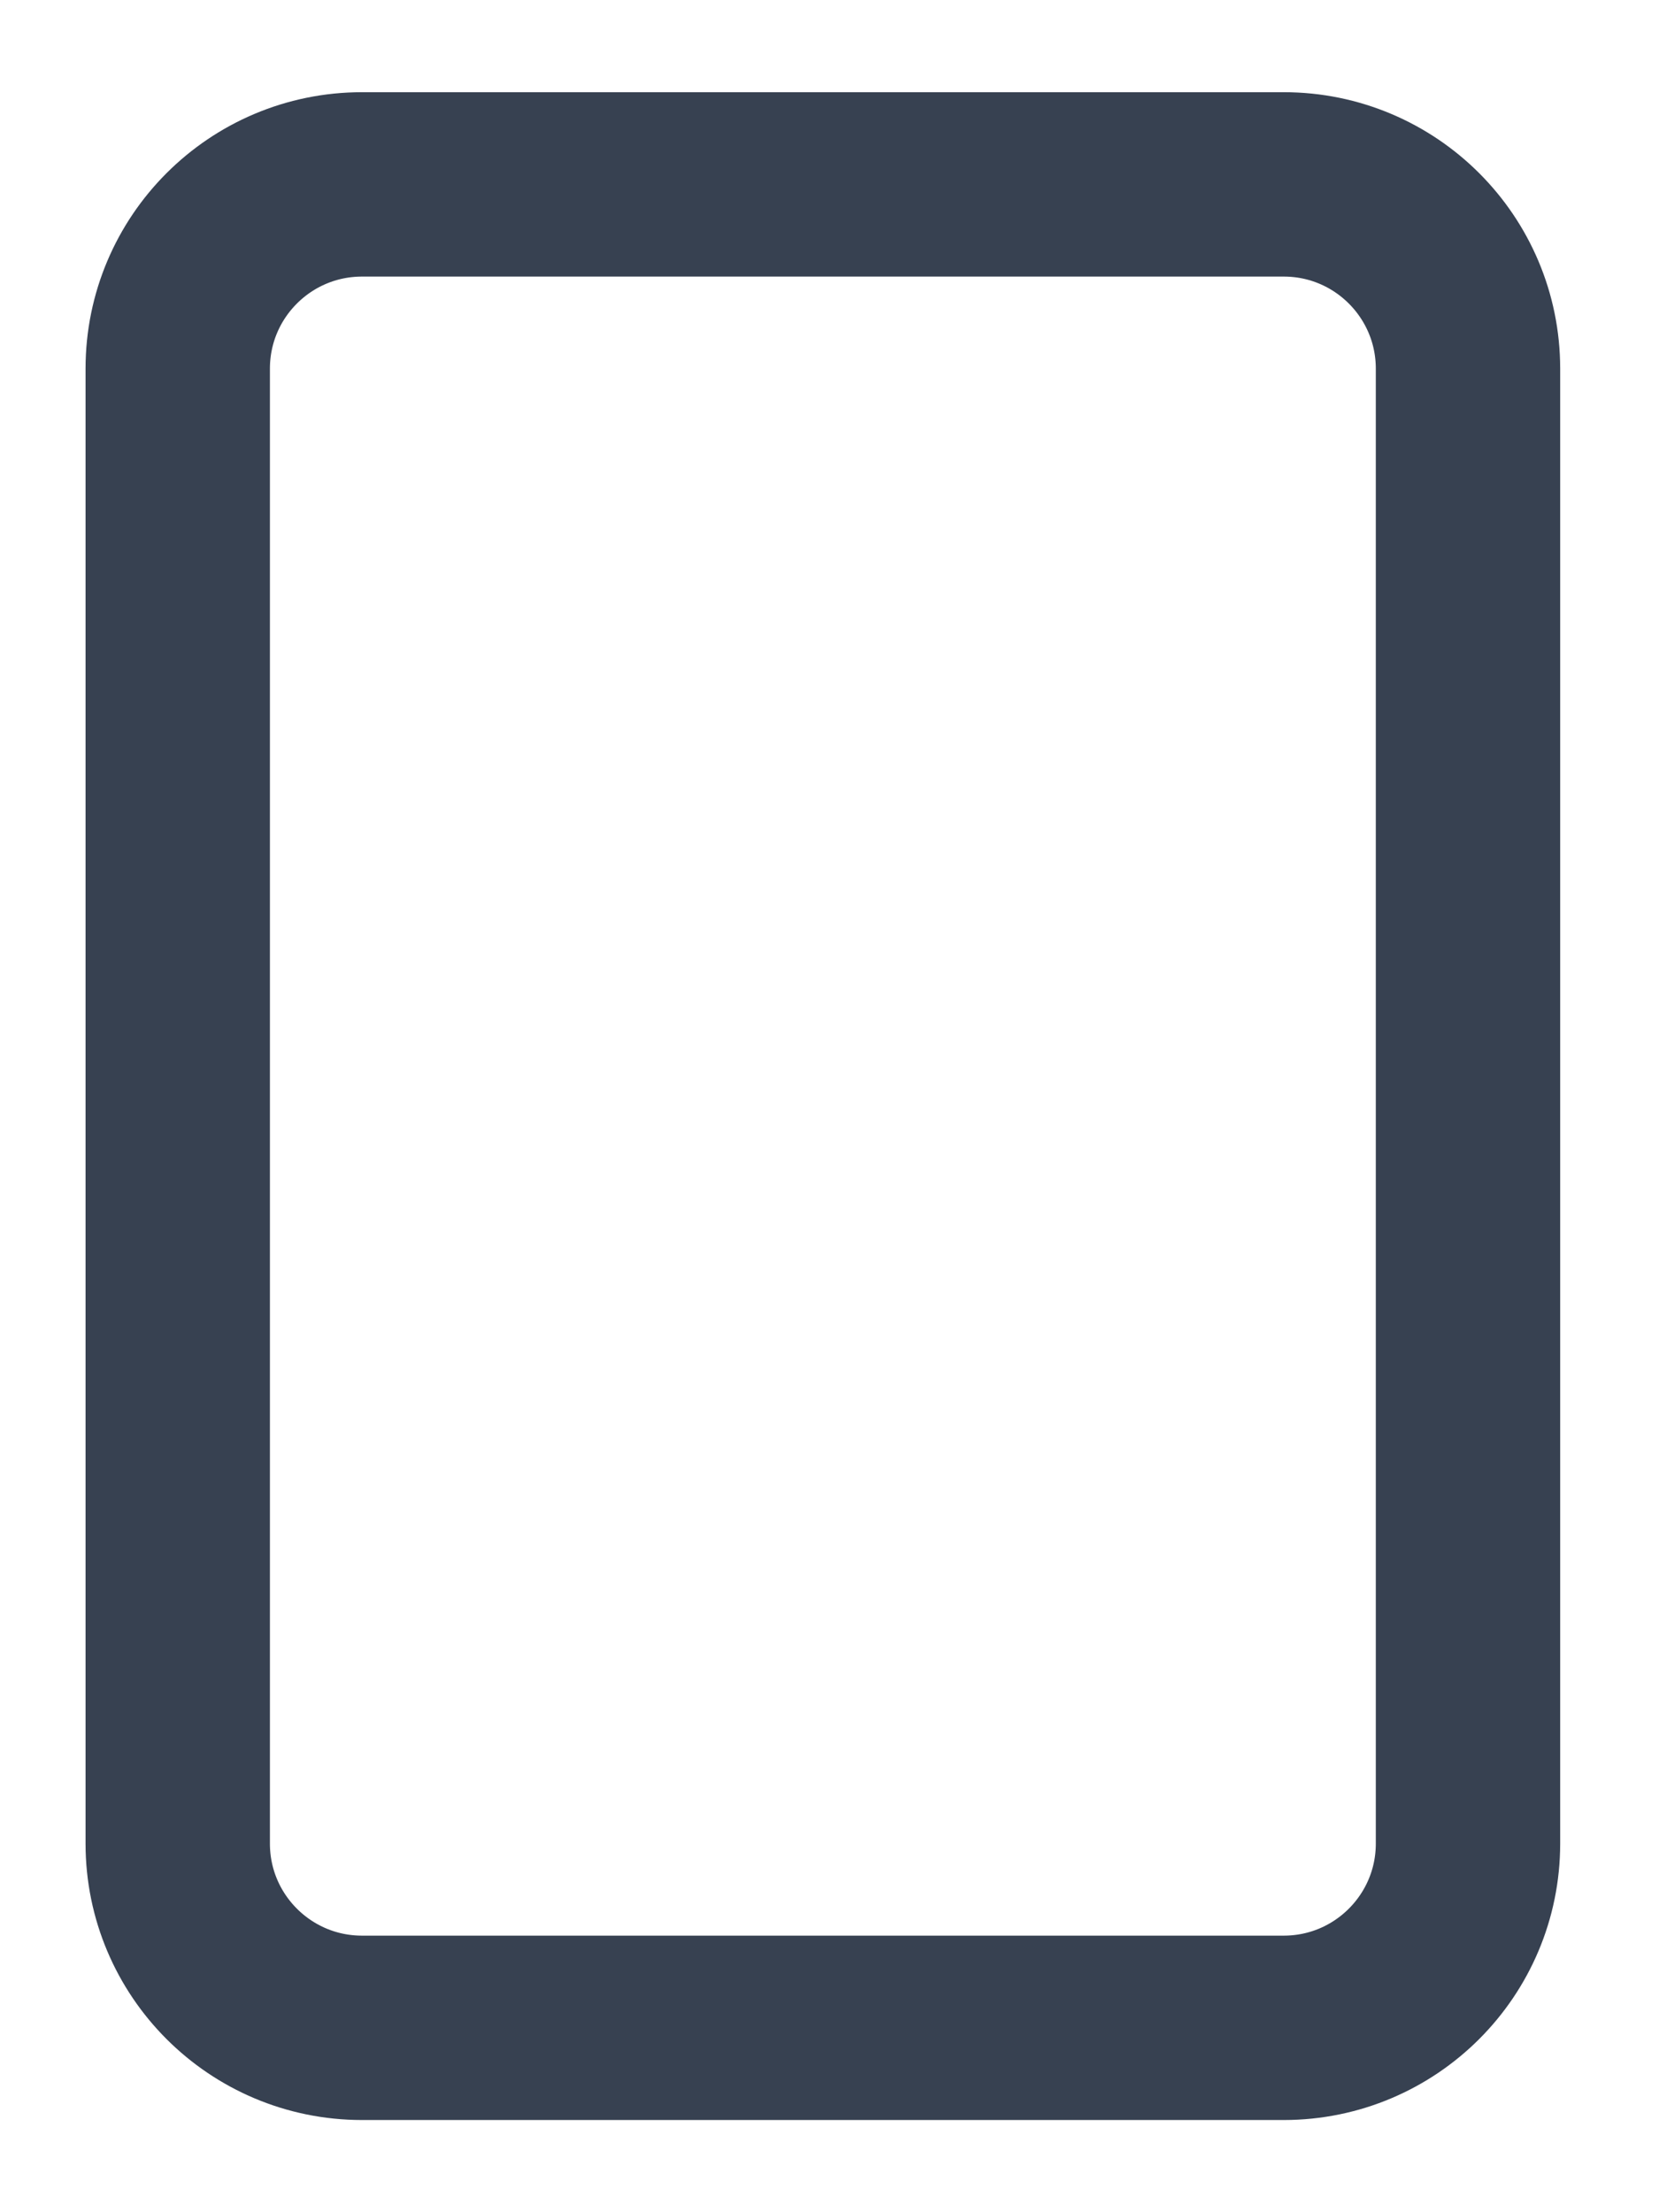
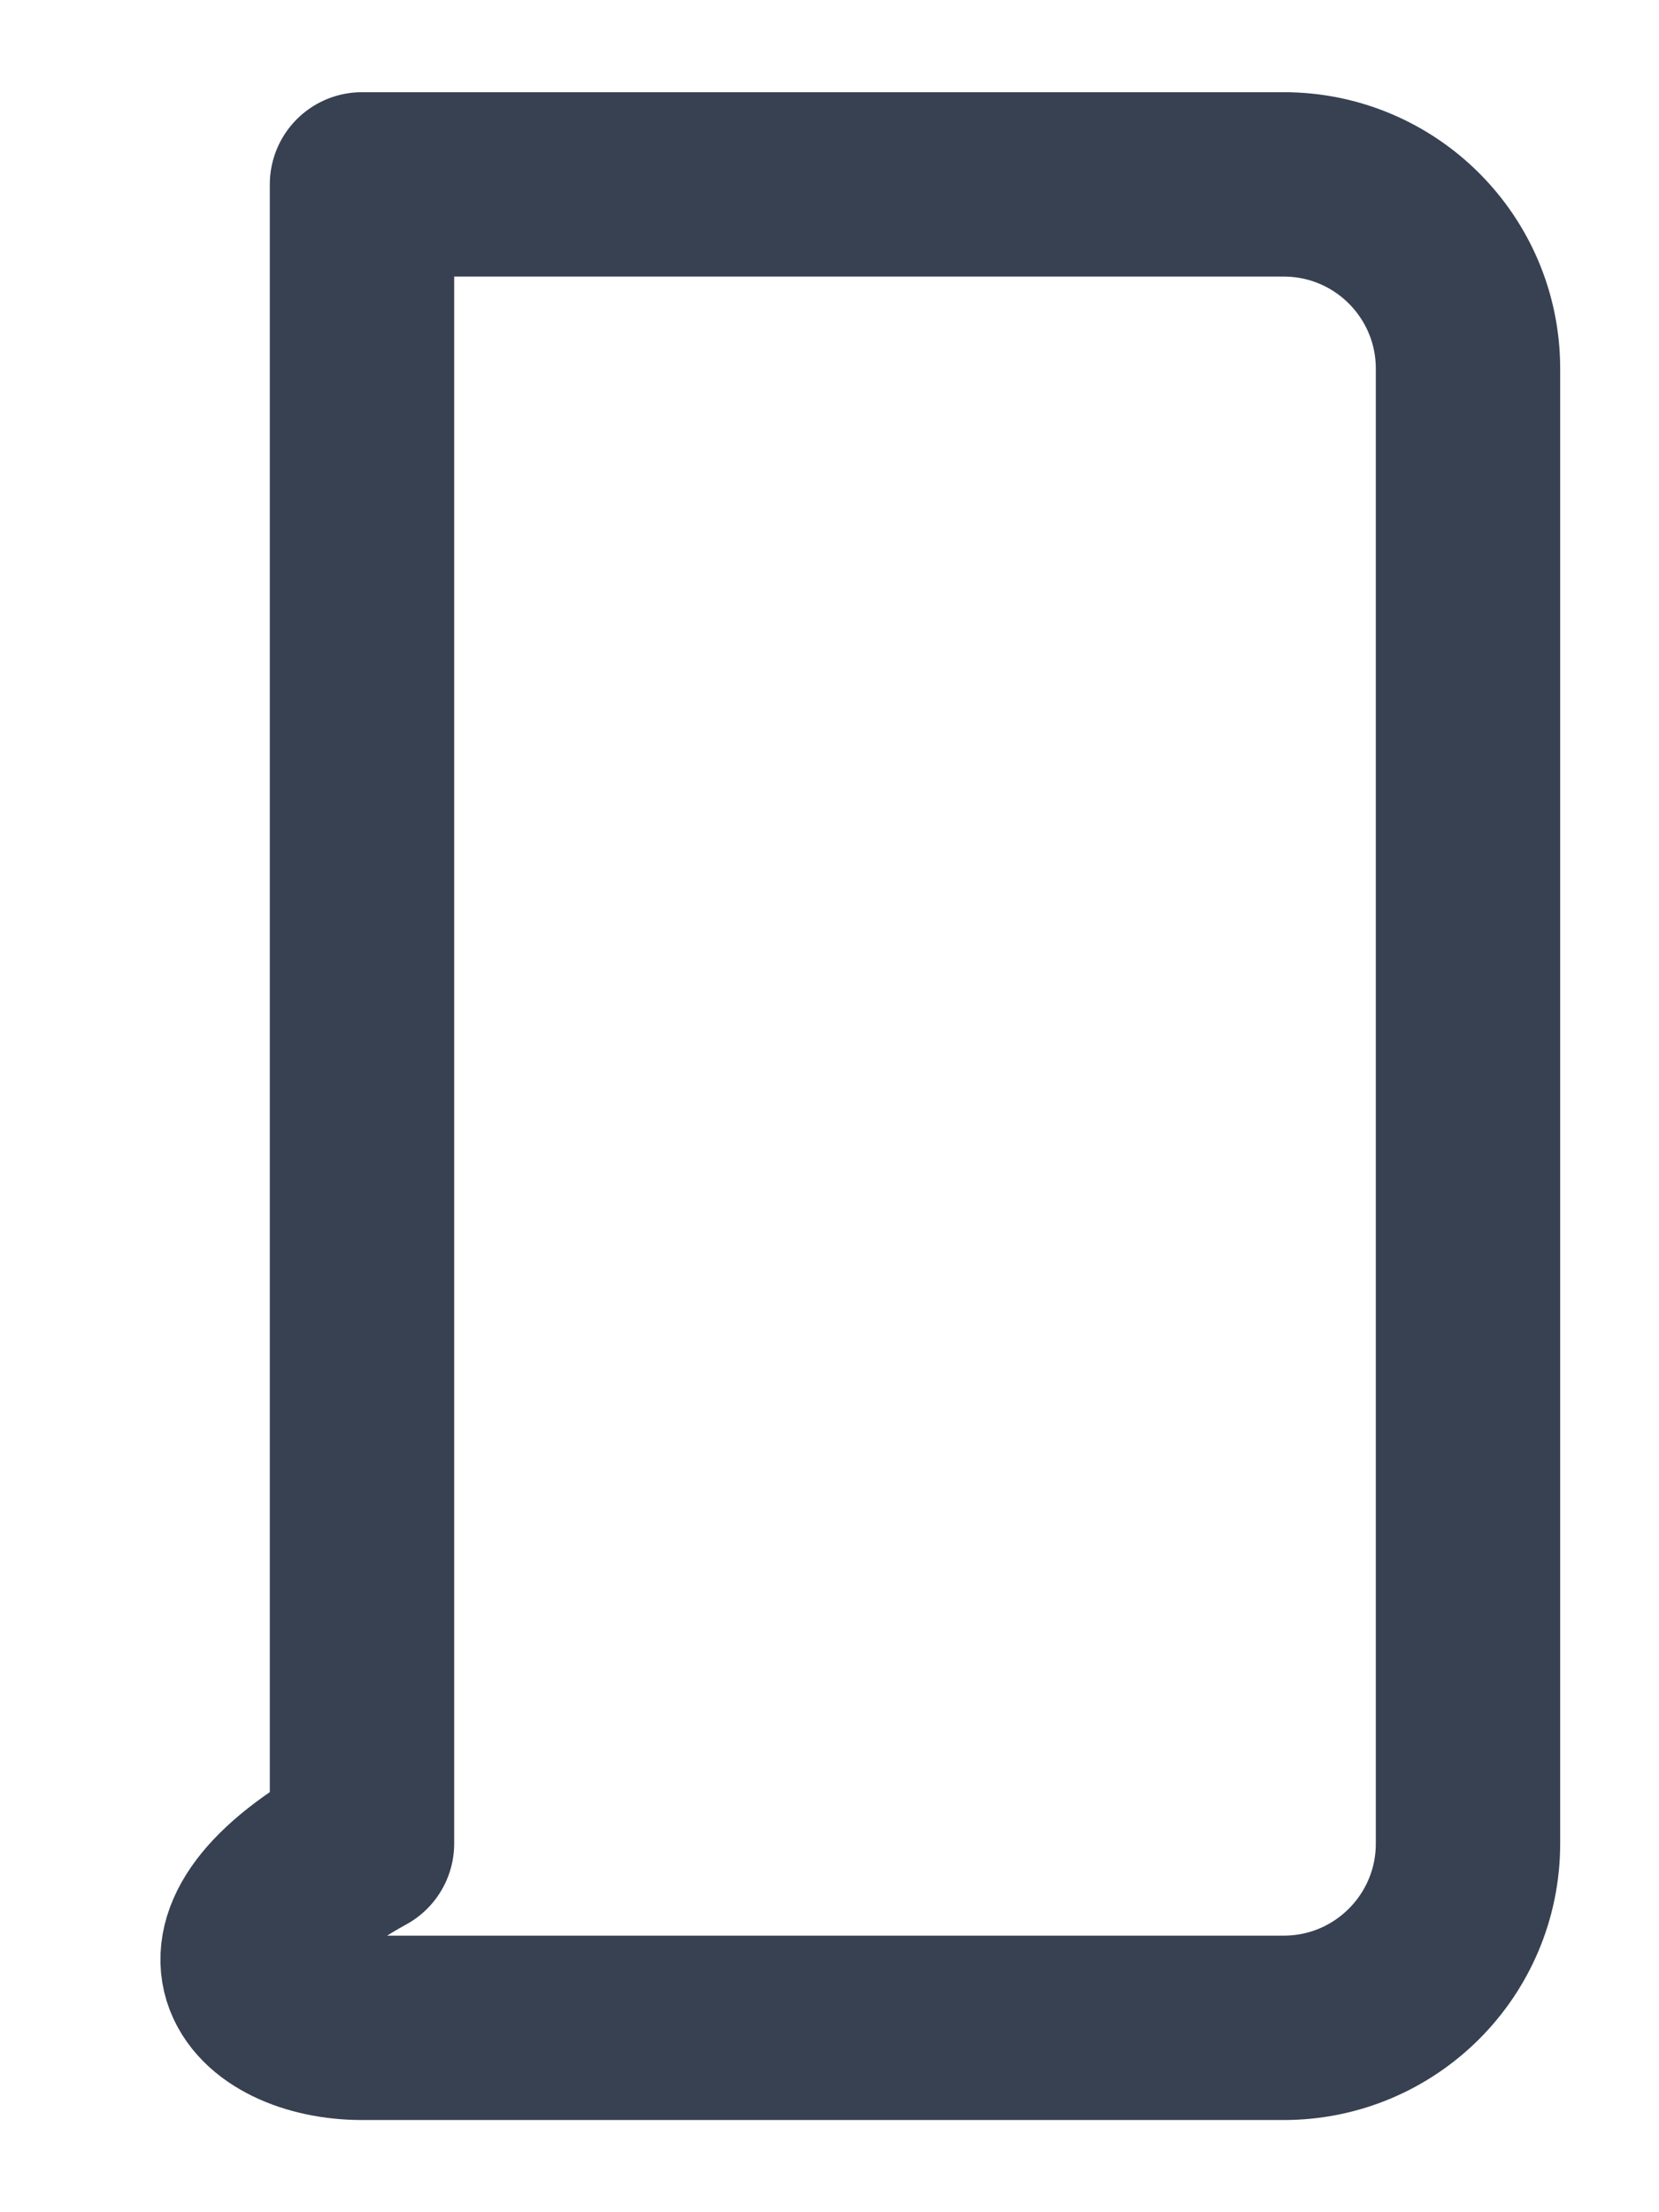
<svg xmlns="http://www.w3.org/2000/svg" width="15" height="20" viewBox="0 0 15 20" fill="none">
-   <path d="M11.607 1.667H3.273C2.353 1.667 1.607 2.413 1.607 3.333V16.667C1.607 17.587 2.353 18.333 3.273 18.333H11.607C12.527 18.333 13.273 17.587 13.273 16.667V3.333C13.273 2.413 12.527 1.667 11.607 1.667Z" stroke="#374151" stroke-width="1.667" stroke-linecap="round" stroke-linejoin="round" />
+   <path d="M11.607 1.667H3.273V16.667C1.607 17.587 2.353 18.333 3.273 18.333H11.607C12.527 18.333 13.273 17.587 13.273 16.667V3.333C13.273 2.413 12.527 1.667 11.607 1.667Z" stroke="#374151" stroke-width="1.667" stroke-linecap="round" stroke-linejoin="round" />
</svg>